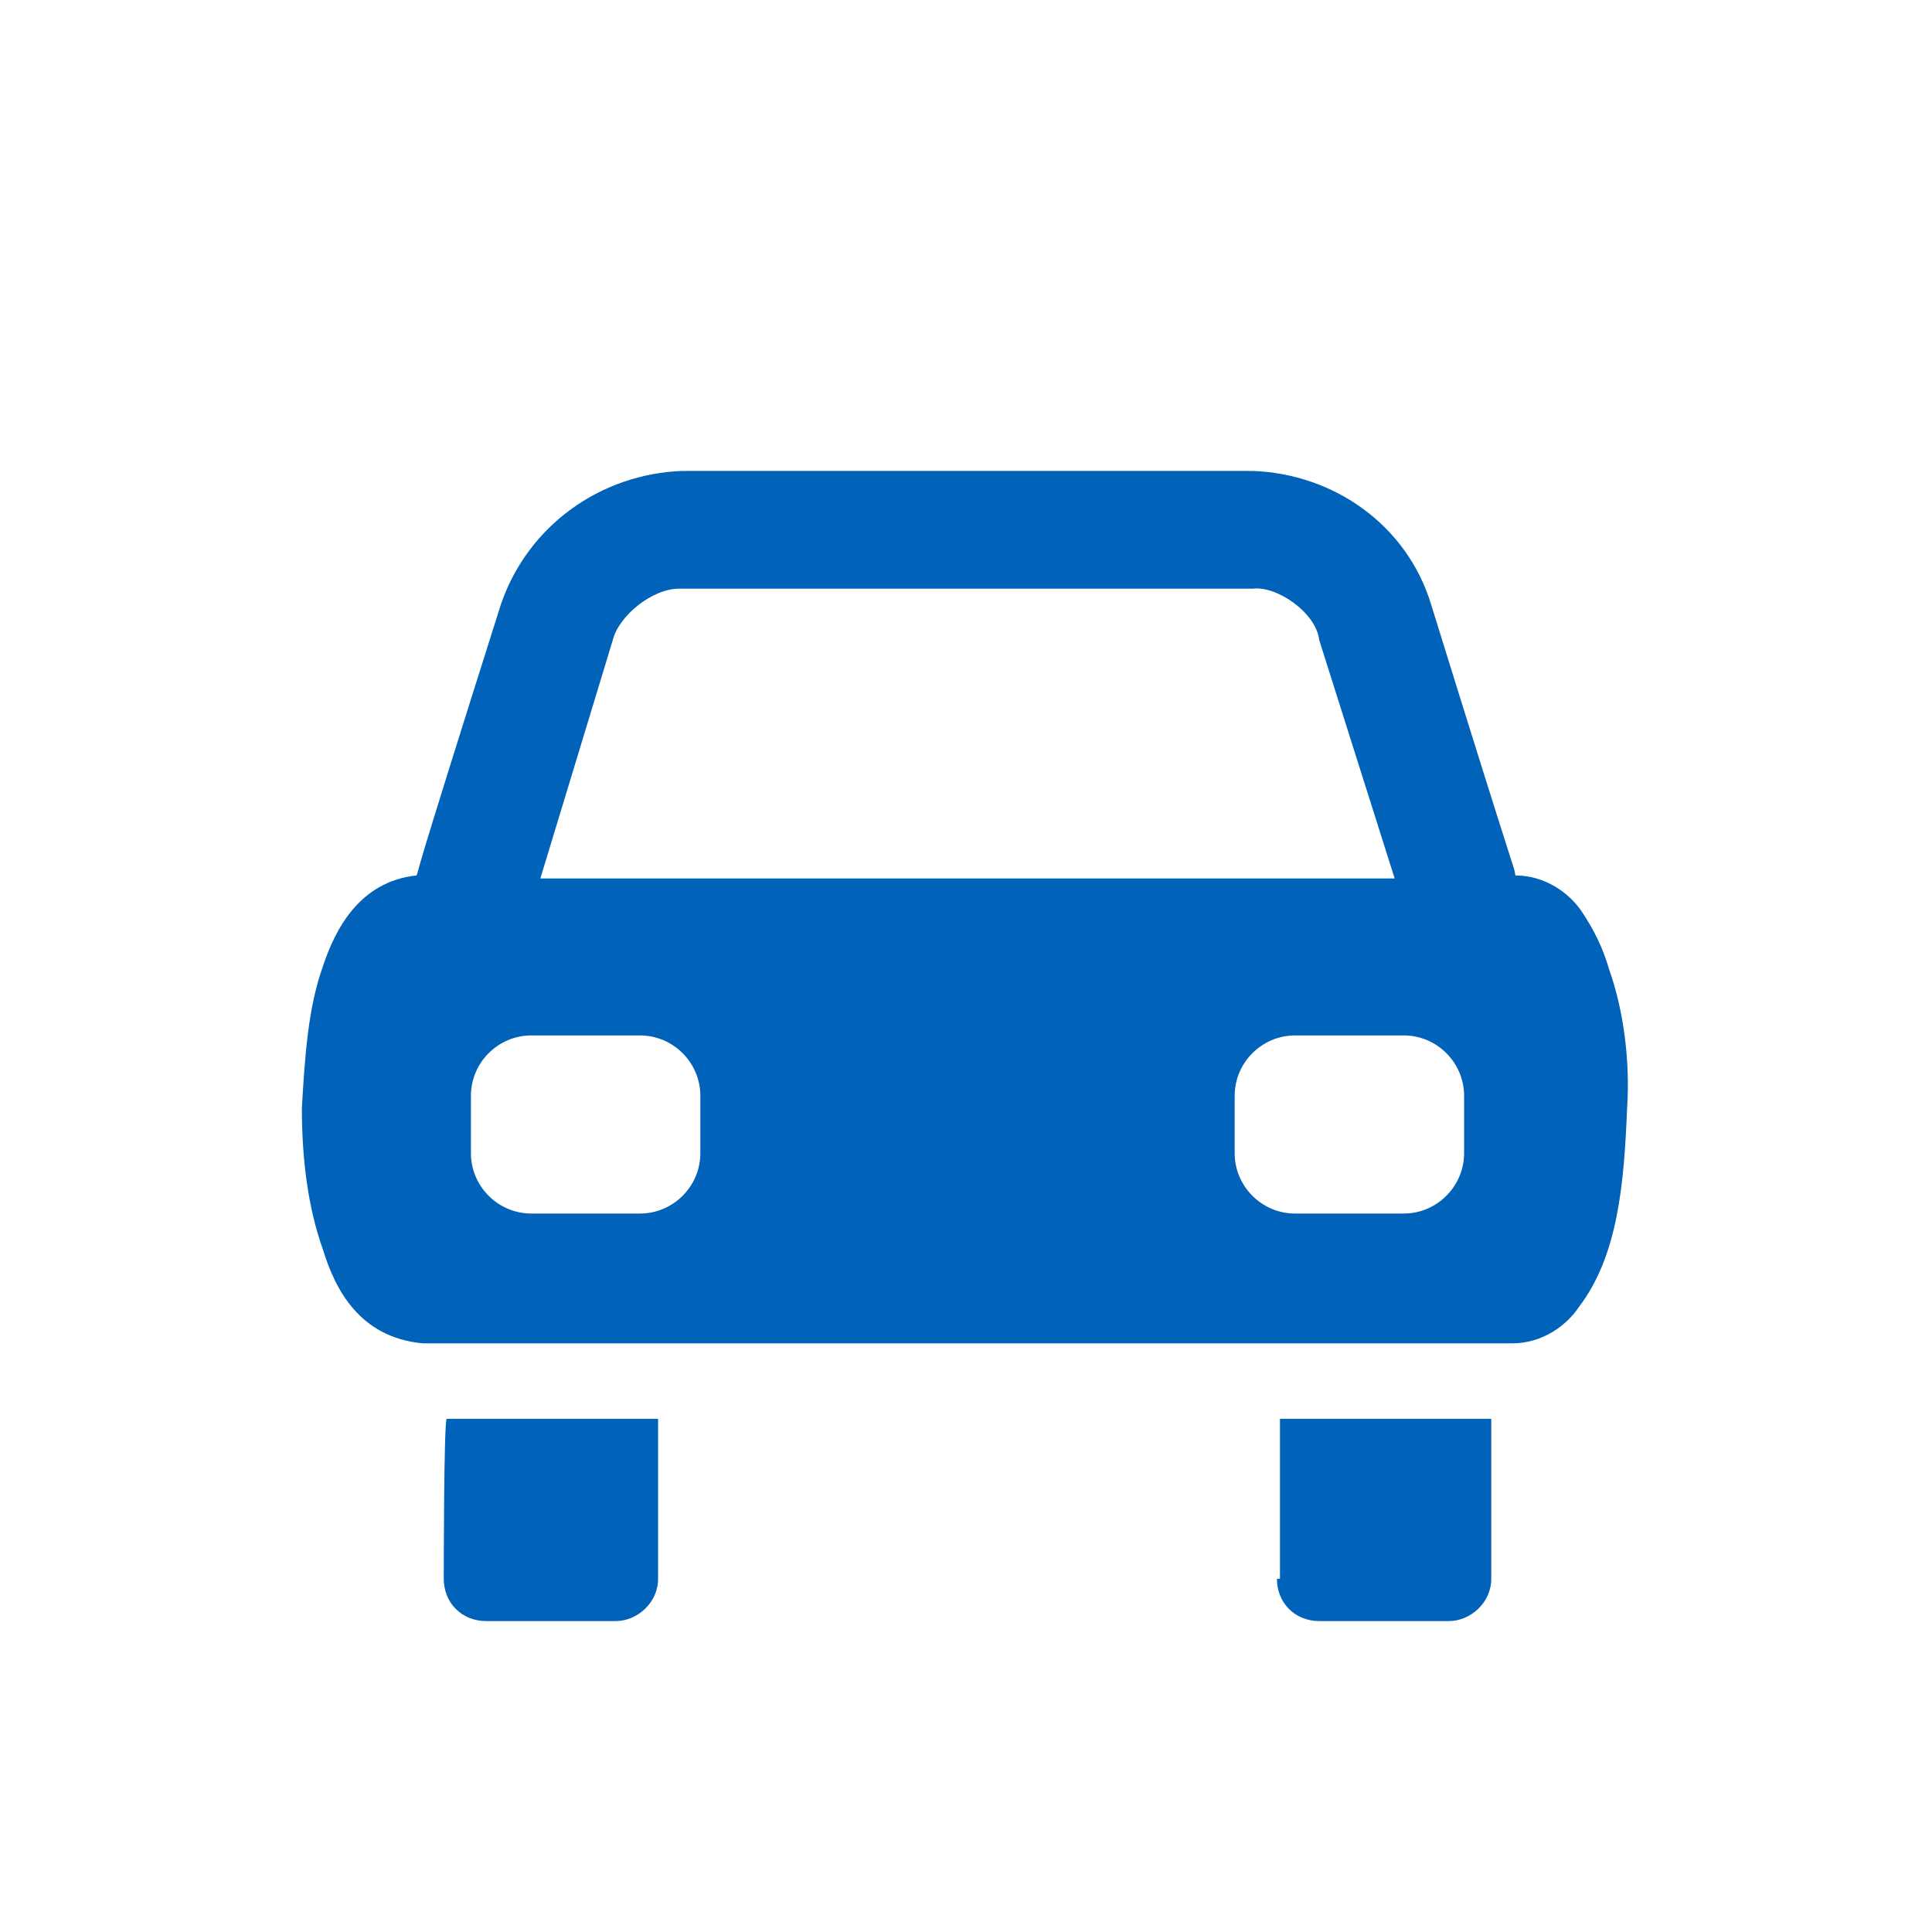
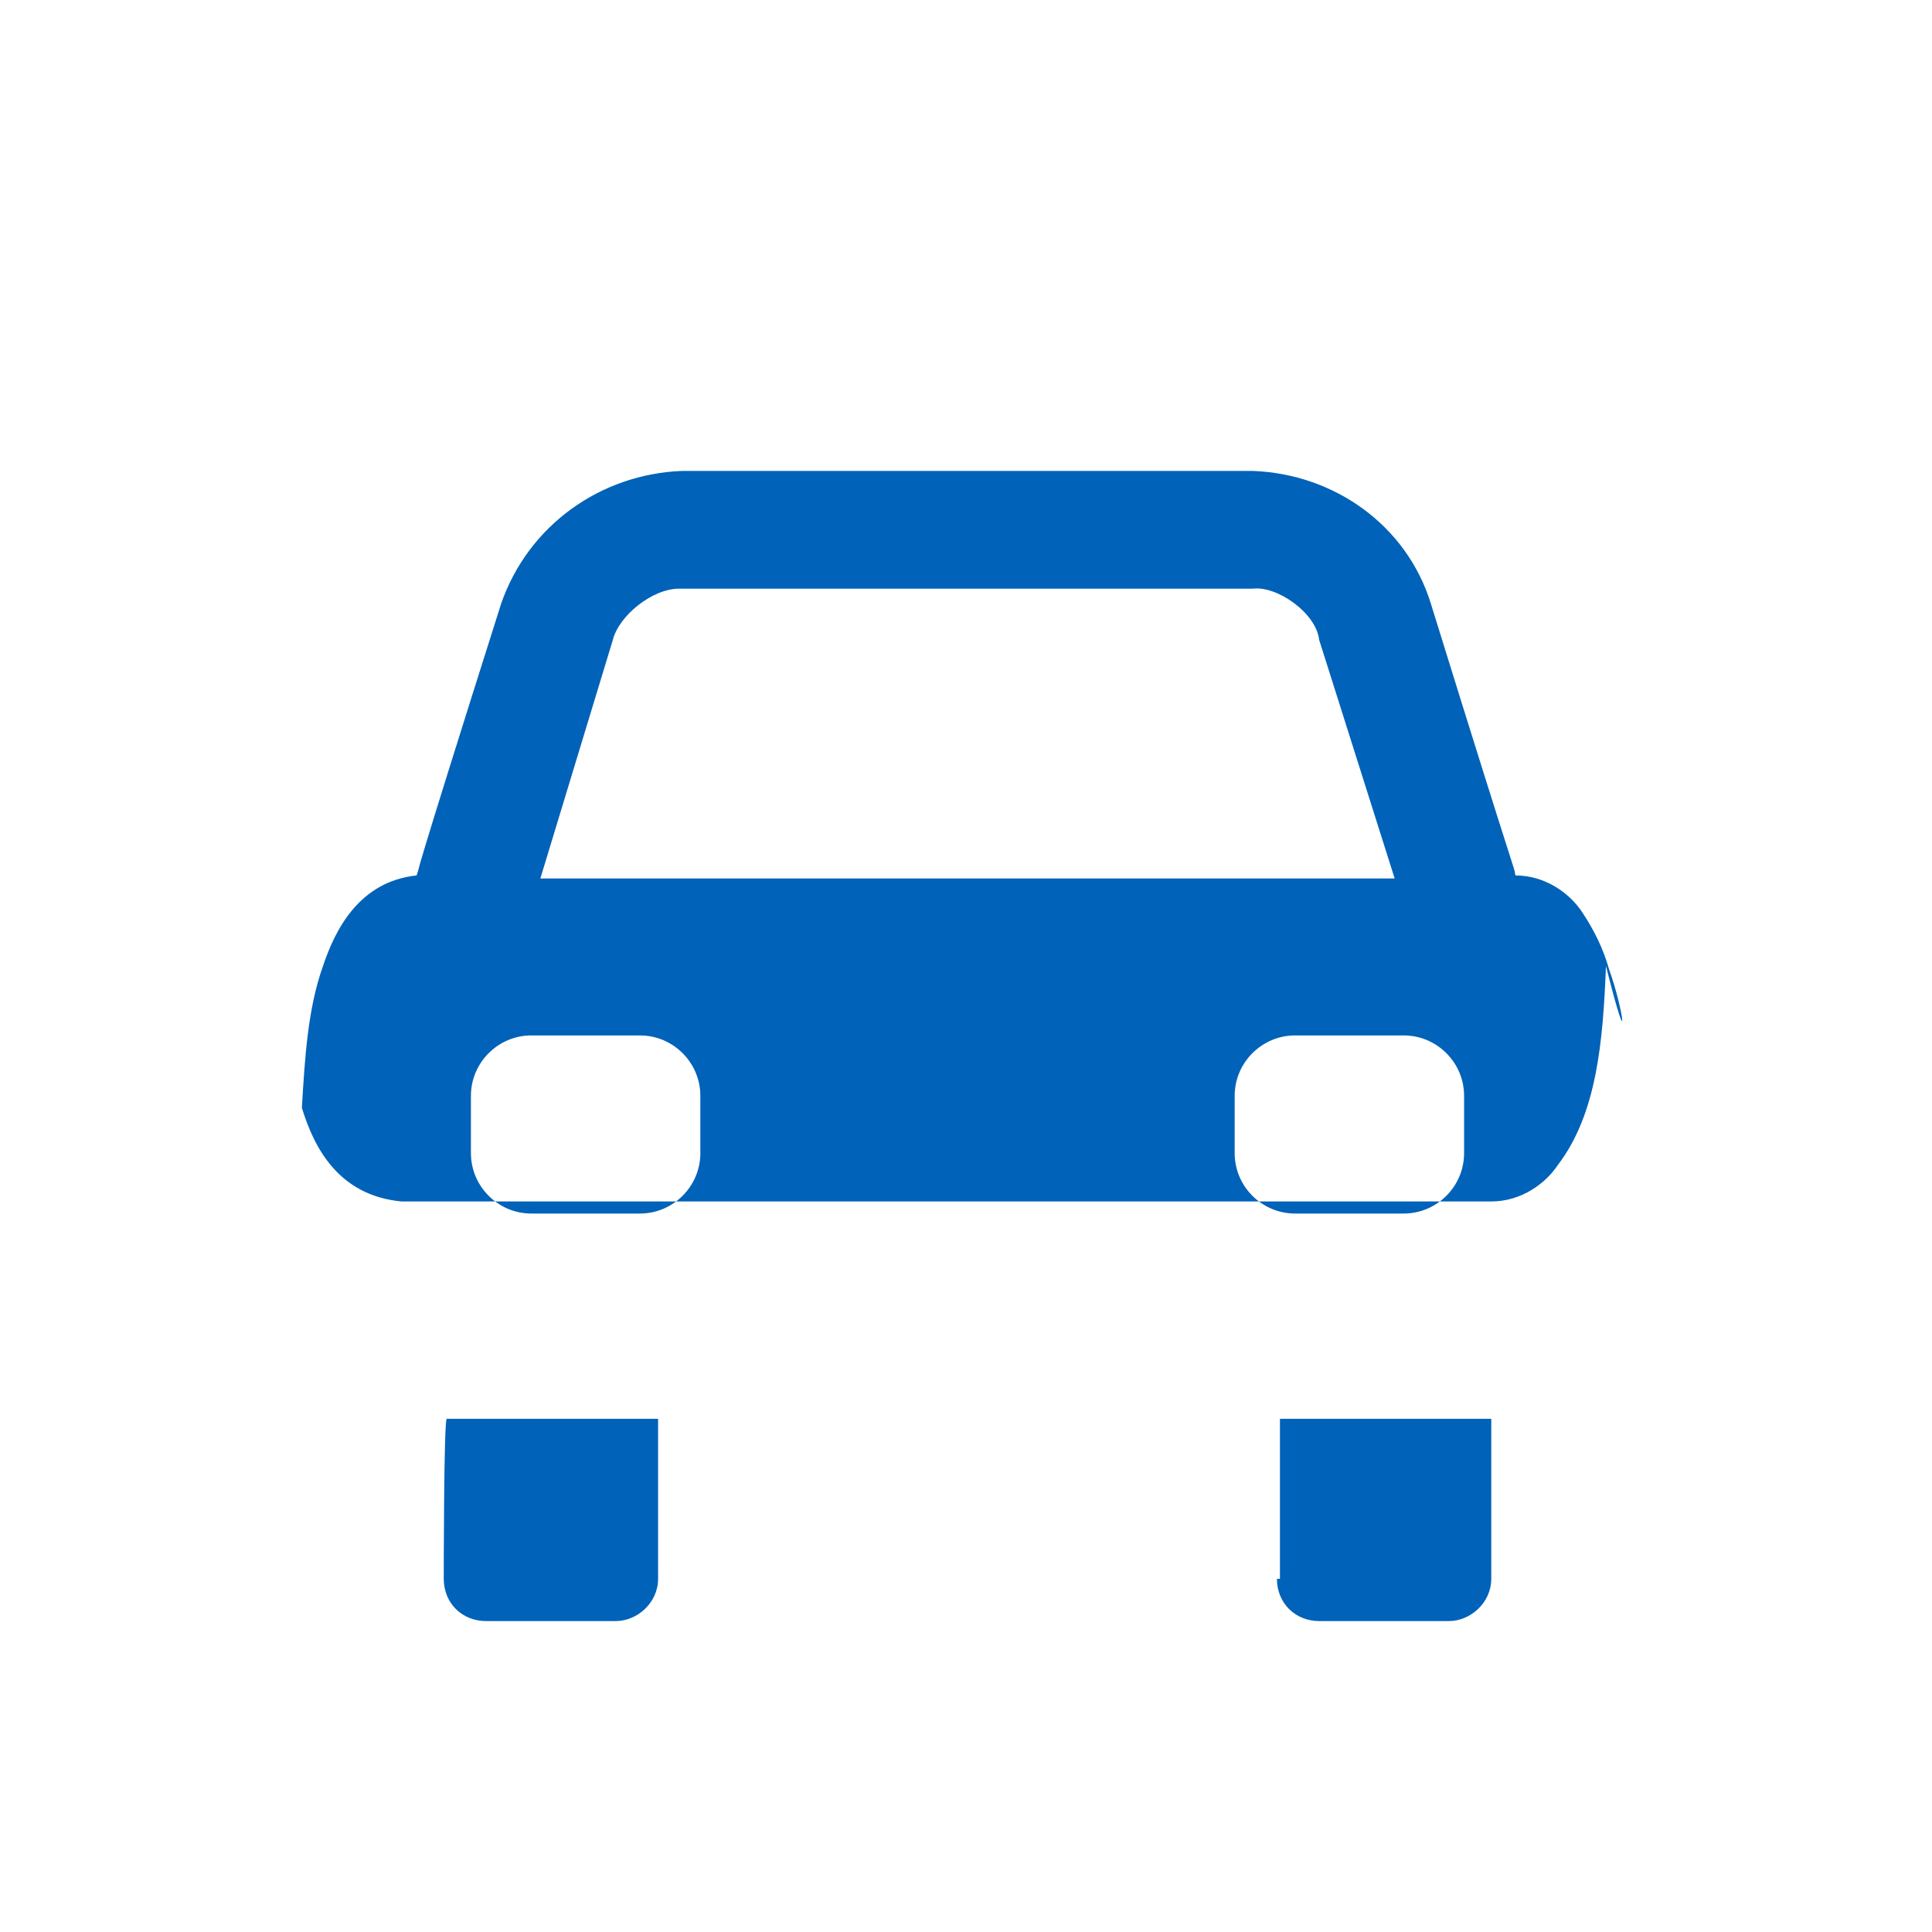
<svg xmlns="http://www.w3.org/2000/svg" version="1.1" id="Layer_1" x="0px" y="0px" viewBox="0 0 64 64" style="enable-background:new 0 0 64 64;" xml:space="preserve">
  <style type="text/css">
	.st0{fill:#0062B8;}
</style>
  <g>
-     <path class="st0" d="M14.7,52.3c0,0.8,0.6,1.4,1.4,1.4h4.3c0.7,0,1.4-0.6,1.4-1.4V47h-7C14.7,47,14.7,52.3,14.7,52.3z M53.3,32.1   c-0.2-0.7-0.5-1.3-0.9-1.9C52,29.6,51.2,29,50.2,29c-0.1-0.5,0.3,1-2.8-9c-0.8-2.6-3.2-4.3-5.9-4.4H22.6c-2.7,0.1-5.1,1.8-6,4.4   c-3.2,10.1-2.6,8.4-2.8,9c-1.9,0.2-2.7,1.8-3.1,3c-0.5,1.4-0.6,3-0.7,4.7c0,1.7,0.2,3.3,0.7,4.7c0.4,1.3,1.2,2.9,3.3,3.1h36.1   c1,0,1.8-0.6,2.2-1.2c1.3-1.7,1.5-4.1,1.6-6.6C54,35.2,53.8,33.5,53.3,32.1z M20.3,21.2c0.2-0.8,1.3-1.7,2.2-1.7c0,0,0,0,0.1,0   h18.9c0.8-0.1,2.1,0.8,2.2,1.7l2.5,7.9H17.9L20.3,21.2z M23.2,38.2c0,1.1-0.9,2-2,2h-3.6c-1.1,0-2-0.9-2-2v-1.9c0-1.1,0.9-2,2-2   h3.6c1.1,0,2,0.9,2,2V38.2z M48.5,38.2c0,1.1-0.9,2-2,2h-3.6c-1.1,0-2-0.9-2-2v-1.9c0-1.1,0.9-2,2-2h3.6c1.1,0,2,0.9,2,2V38.2z    M42.3,52.3c0,0.8,0.6,1.4,1.4,1.4H48c0.7,0,1.4-0.6,1.4-1.4V47h-7V52.3z" />
+     <path class="st0" d="M14.7,52.3c0,0.8,0.6,1.4,1.4,1.4h4.3c0.7,0,1.4-0.6,1.4-1.4V47h-7C14.7,47,14.7,52.3,14.7,52.3z M53.3,32.1   c-0.2-0.7-0.5-1.3-0.9-1.9C52,29.6,51.2,29,50.2,29c-0.1-0.5,0.3,1-2.8-9c-0.8-2.6-3.2-4.3-5.9-4.4H22.6c-2.7,0.1-5.1,1.8-6,4.4   c-3.2,10.1-2.6,8.4-2.8,9c-1.9,0.2-2.7,1.8-3.1,3c-0.5,1.4-0.6,3-0.7,4.7c0.4,1.3,1.2,2.9,3.3,3.1h36.1   c1,0,1.8-0.6,2.2-1.2c1.3-1.7,1.5-4.1,1.6-6.6C54,35.2,53.8,33.5,53.3,32.1z M20.3,21.2c0.2-0.8,1.3-1.7,2.2-1.7c0,0,0,0,0.1,0   h18.9c0.8-0.1,2.1,0.8,2.2,1.7l2.5,7.9H17.9L20.3,21.2z M23.2,38.2c0,1.1-0.9,2-2,2h-3.6c-1.1,0-2-0.9-2-2v-1.9c0-1.1,0.9-2,2-2   h3.6c1.1,0,2,0.9,2,2V38.2z M48.5,38.2c0,1.1-0.9,2-2,2h-3.6c-1.1,0-2-0.9-2-2v-1.9c0-1.1,0.9-2,2-2h3.6c1.1,0,2,0.9,2,2V38.2z    M42.3,52.3c0,0.8,0.6,1.4,1.4,1.4H48c0.7,0,1.4-0.6,1.4-1.4V47h-7V52.3z" />
  </g>
</svg>